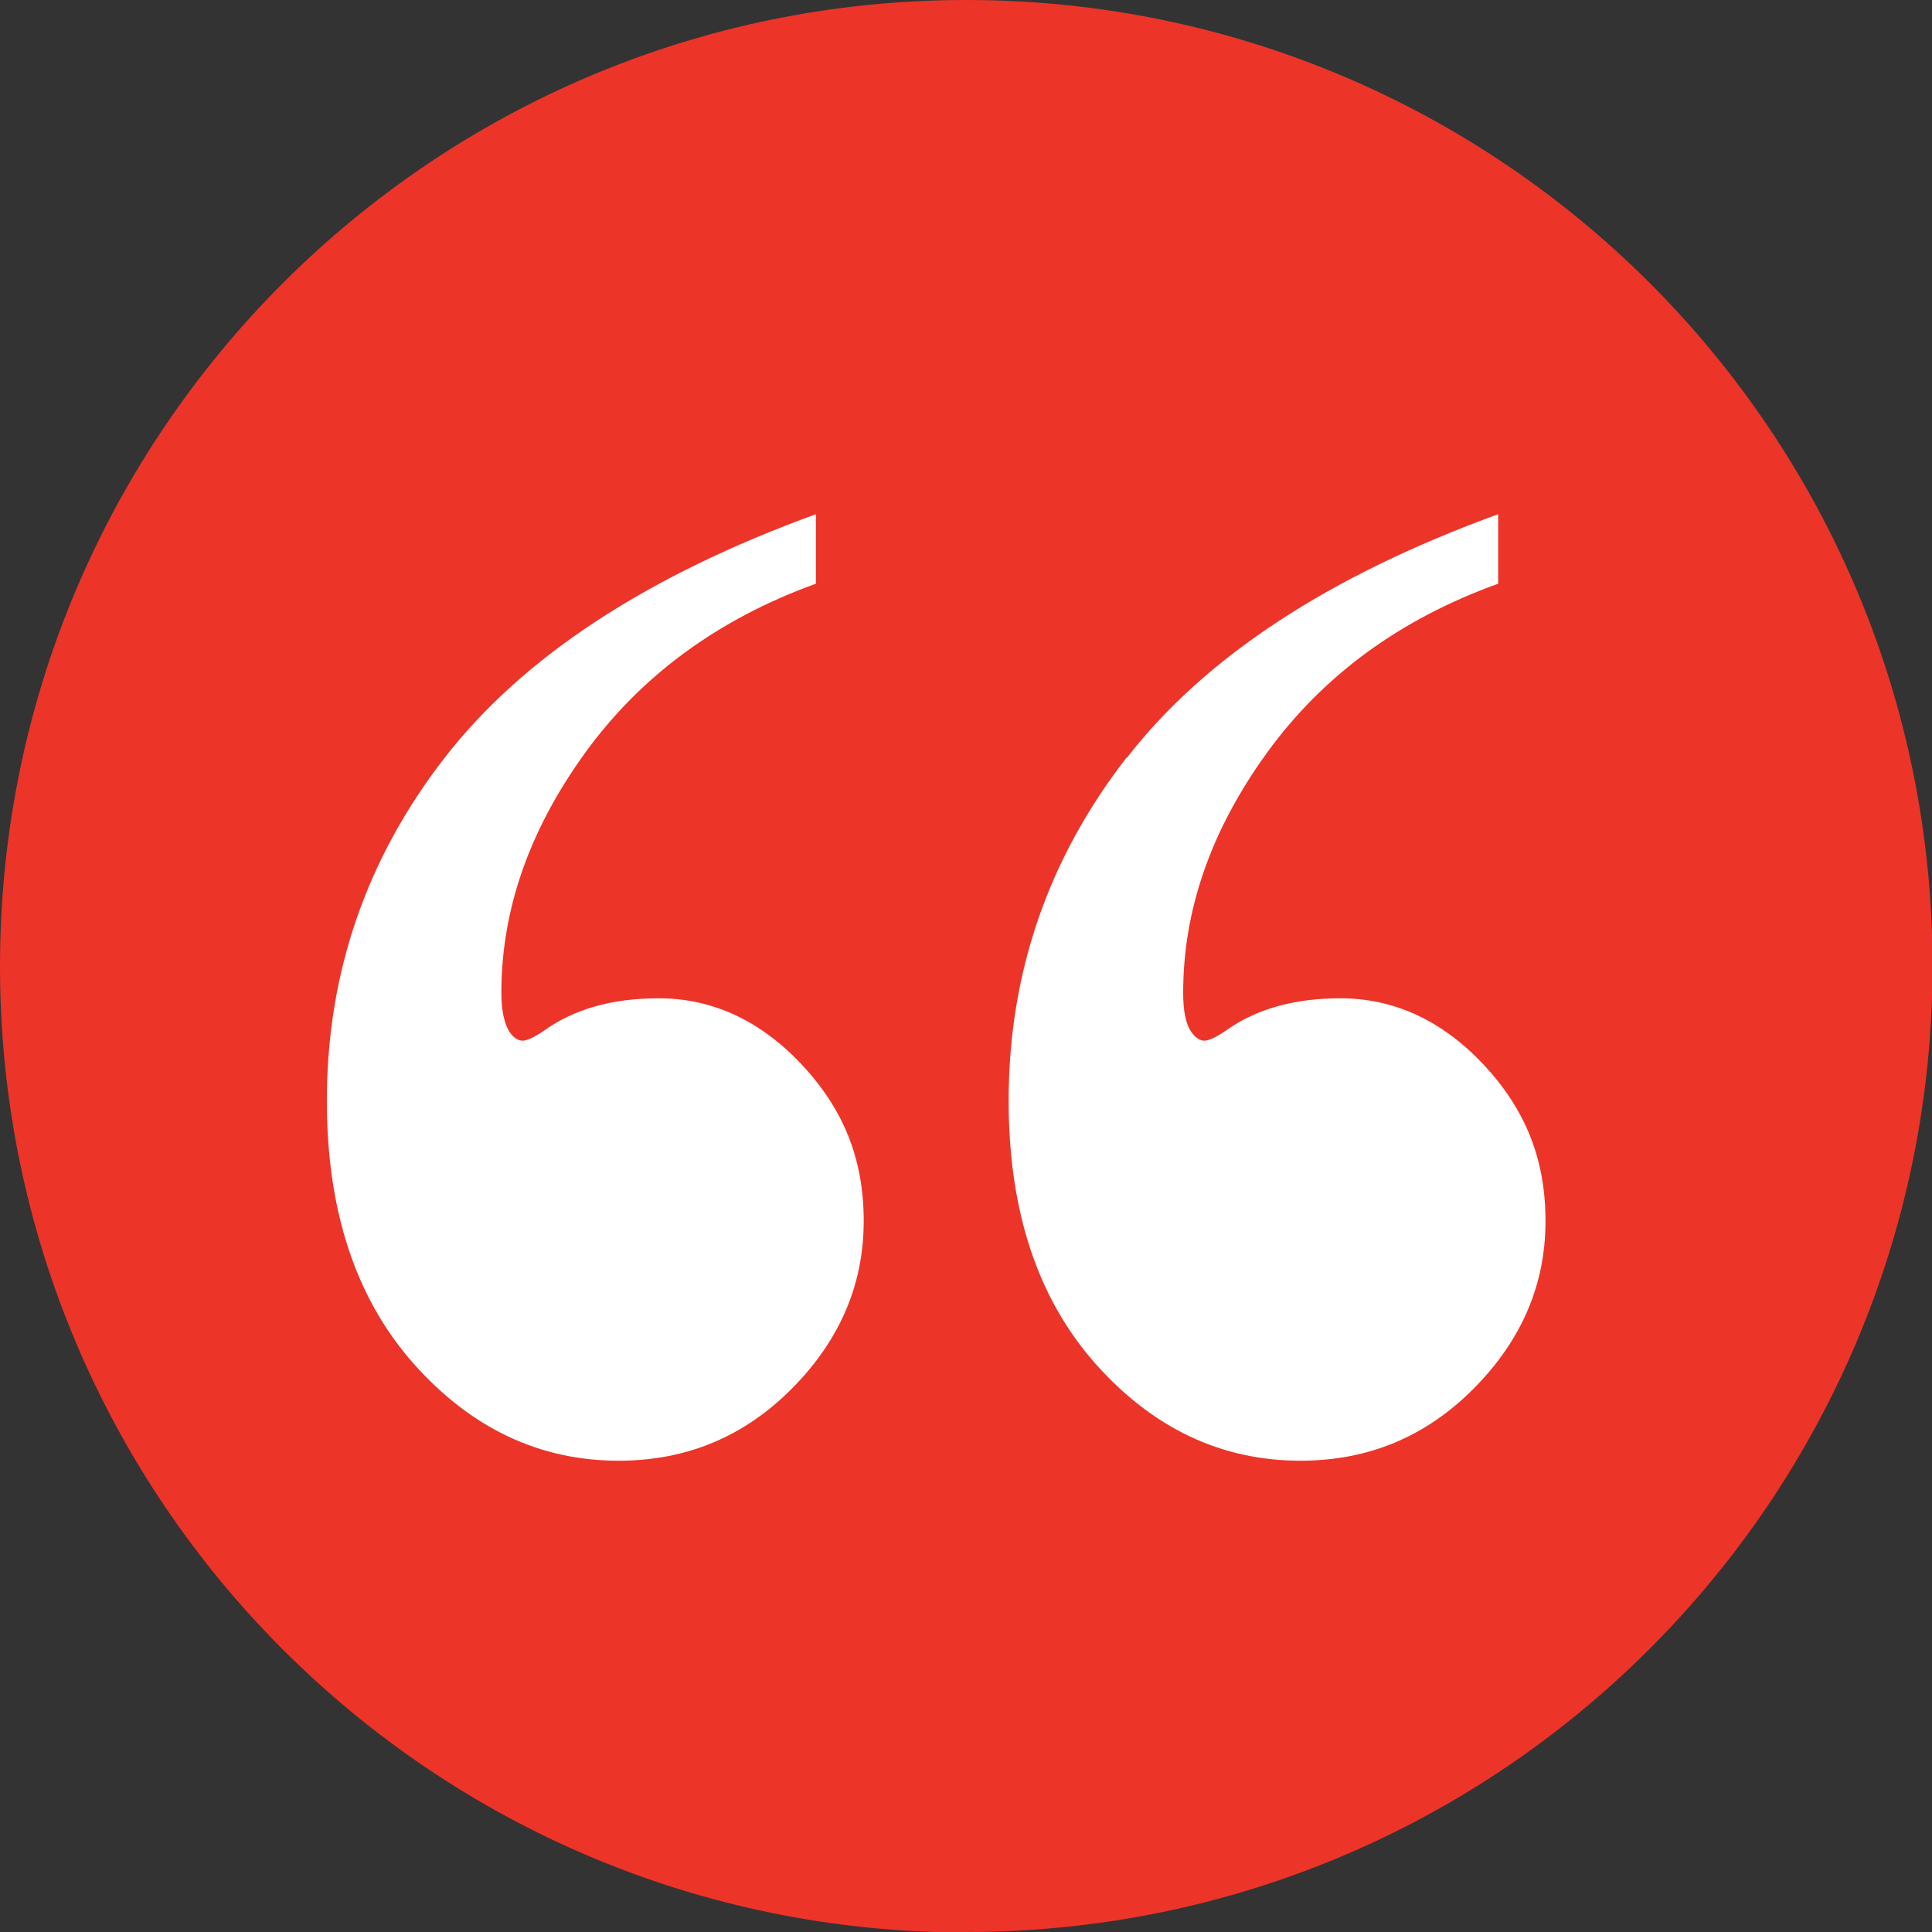
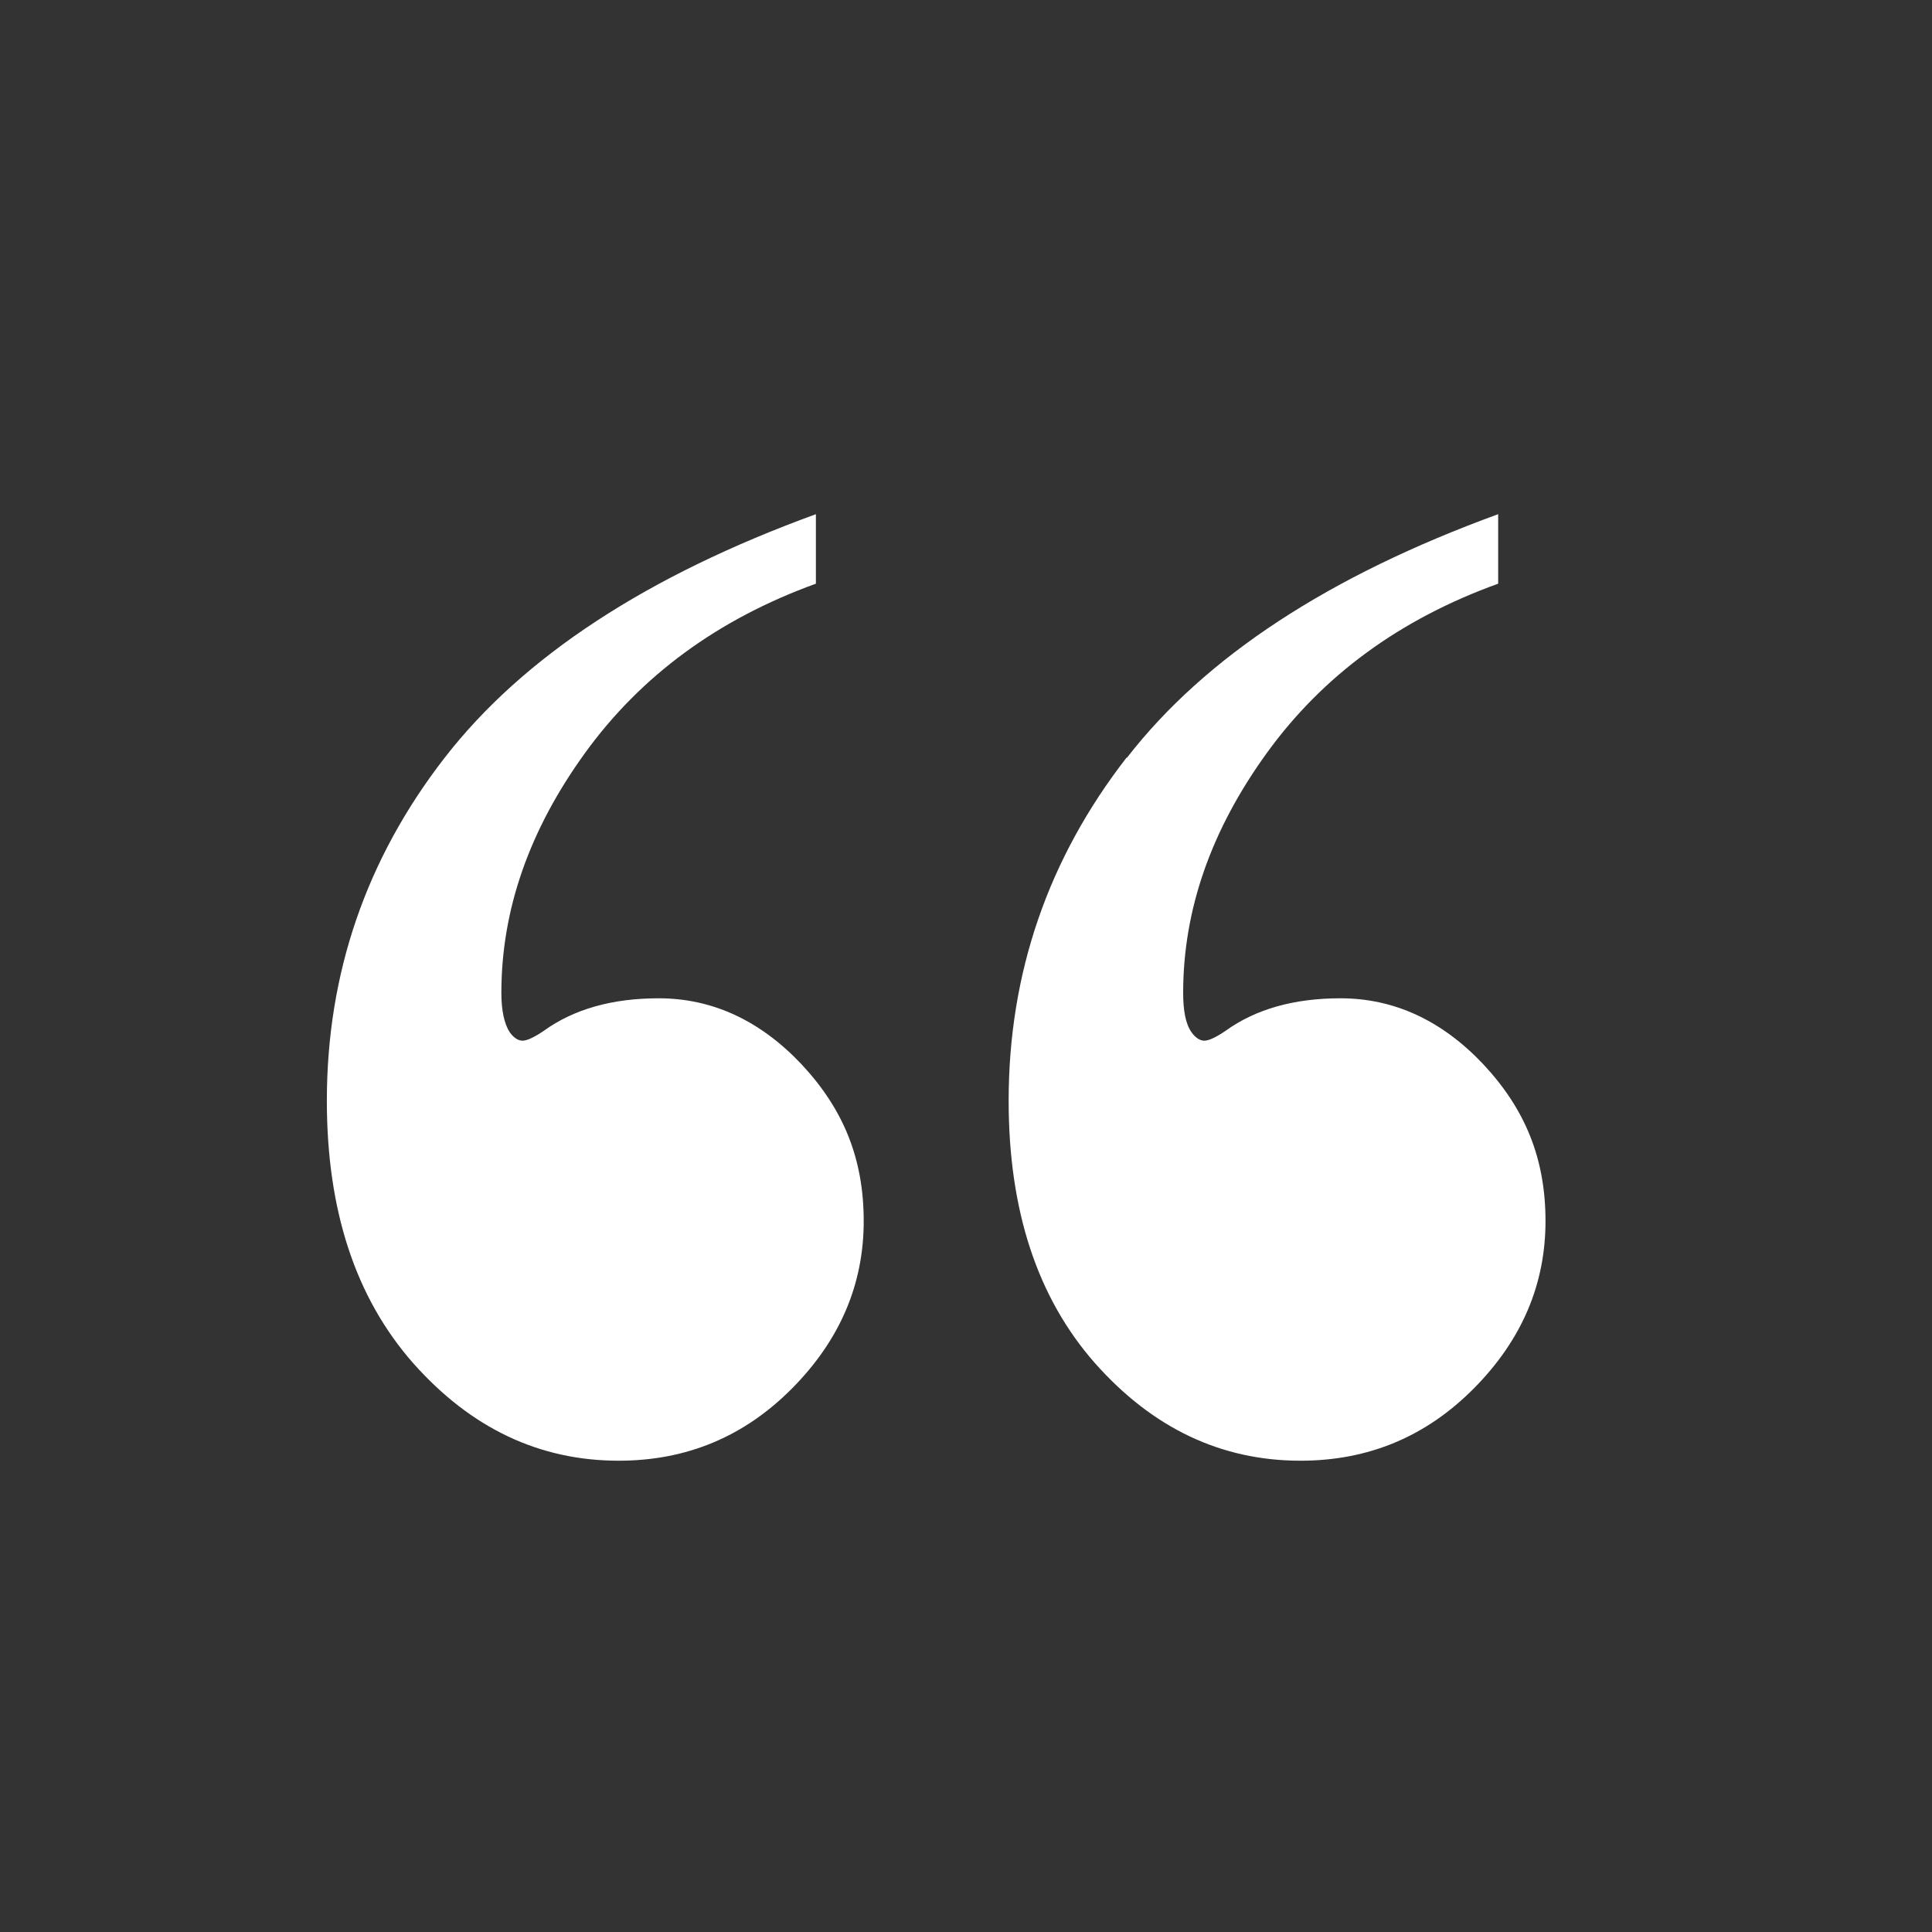
<svg xmlns="http://www.w3.org/2000/svg" id="b" viewBox="0 0 39.19 39.19">
  <rect x="0" y="0" width="39.19" height="39.19" fill="#333333" stroke="none" />
  <defs>
    <style>.d{fill:#ed3429;}.d,.e{stroke-width:0px;}.e{fill:#fff;}</style>
  </defs>
  <g id="c">
-     <path class="d" d="M19.6,39.19c10.82,0,19.6-8.77,19.6-19.6S30.42,0,19.6,0,0,8.77,0,19.6s8.77,19.6,19.6,19.6" />
    <path class="e" d="M9.02,15.37c-1.59,2.05-2.39,4.37-2.39,6.96,0,2.22.58,3.99,1.75,5.32,1.17,1.32,2.56,1.98,4.17,1.98,1.38,0,2.55-.49,3.52-1.47.97-.98,1.45-2.11,1.45-3.39s-.42-2.28-1.26-3.18c-.84-.89-1.81-1.34-2.9-1.34-.94,0-1.72.22-2.33.66-.19.13-.34.2-.43.2s-.18-.06-.26-.17c-.11-.17-.17-.44-.17-.8,0-1.69.57-3.31,1.7-4.87,1.13-1.56,2.69-2.71,4.68-3.43v-1.41c-3.43,1.25-5.94,2.89-7.53,4.94M22.85,15.37c-1.59,2.05-2.39,4.37-2.39,6.96,0,2.22.58,3.99,1.75,5.32,1.17,1.32,2.56,1.98,4.17,1.98,1.38,0,2.55-.49,3.52-1.47.97-.98,1.45-2.11,1.45-3.39s-.42-2.28-1.26-3.18c-.84-.89-1.81-1.34-2.9-1.34-.94,0-1.72.22-2.33.66-.19.13-.34.2-.43.2s-.18-.06-.26-.17c-.12-.17-.17-.44-.17-.8,0-1.69.57-3.31,1.7-4.87,1.13-1.56,2.69-2.71,4.69-3.43v-1.41c-3.43,1.25-5.94,2.89-7.53,4.94" />
  </g>
</svg>